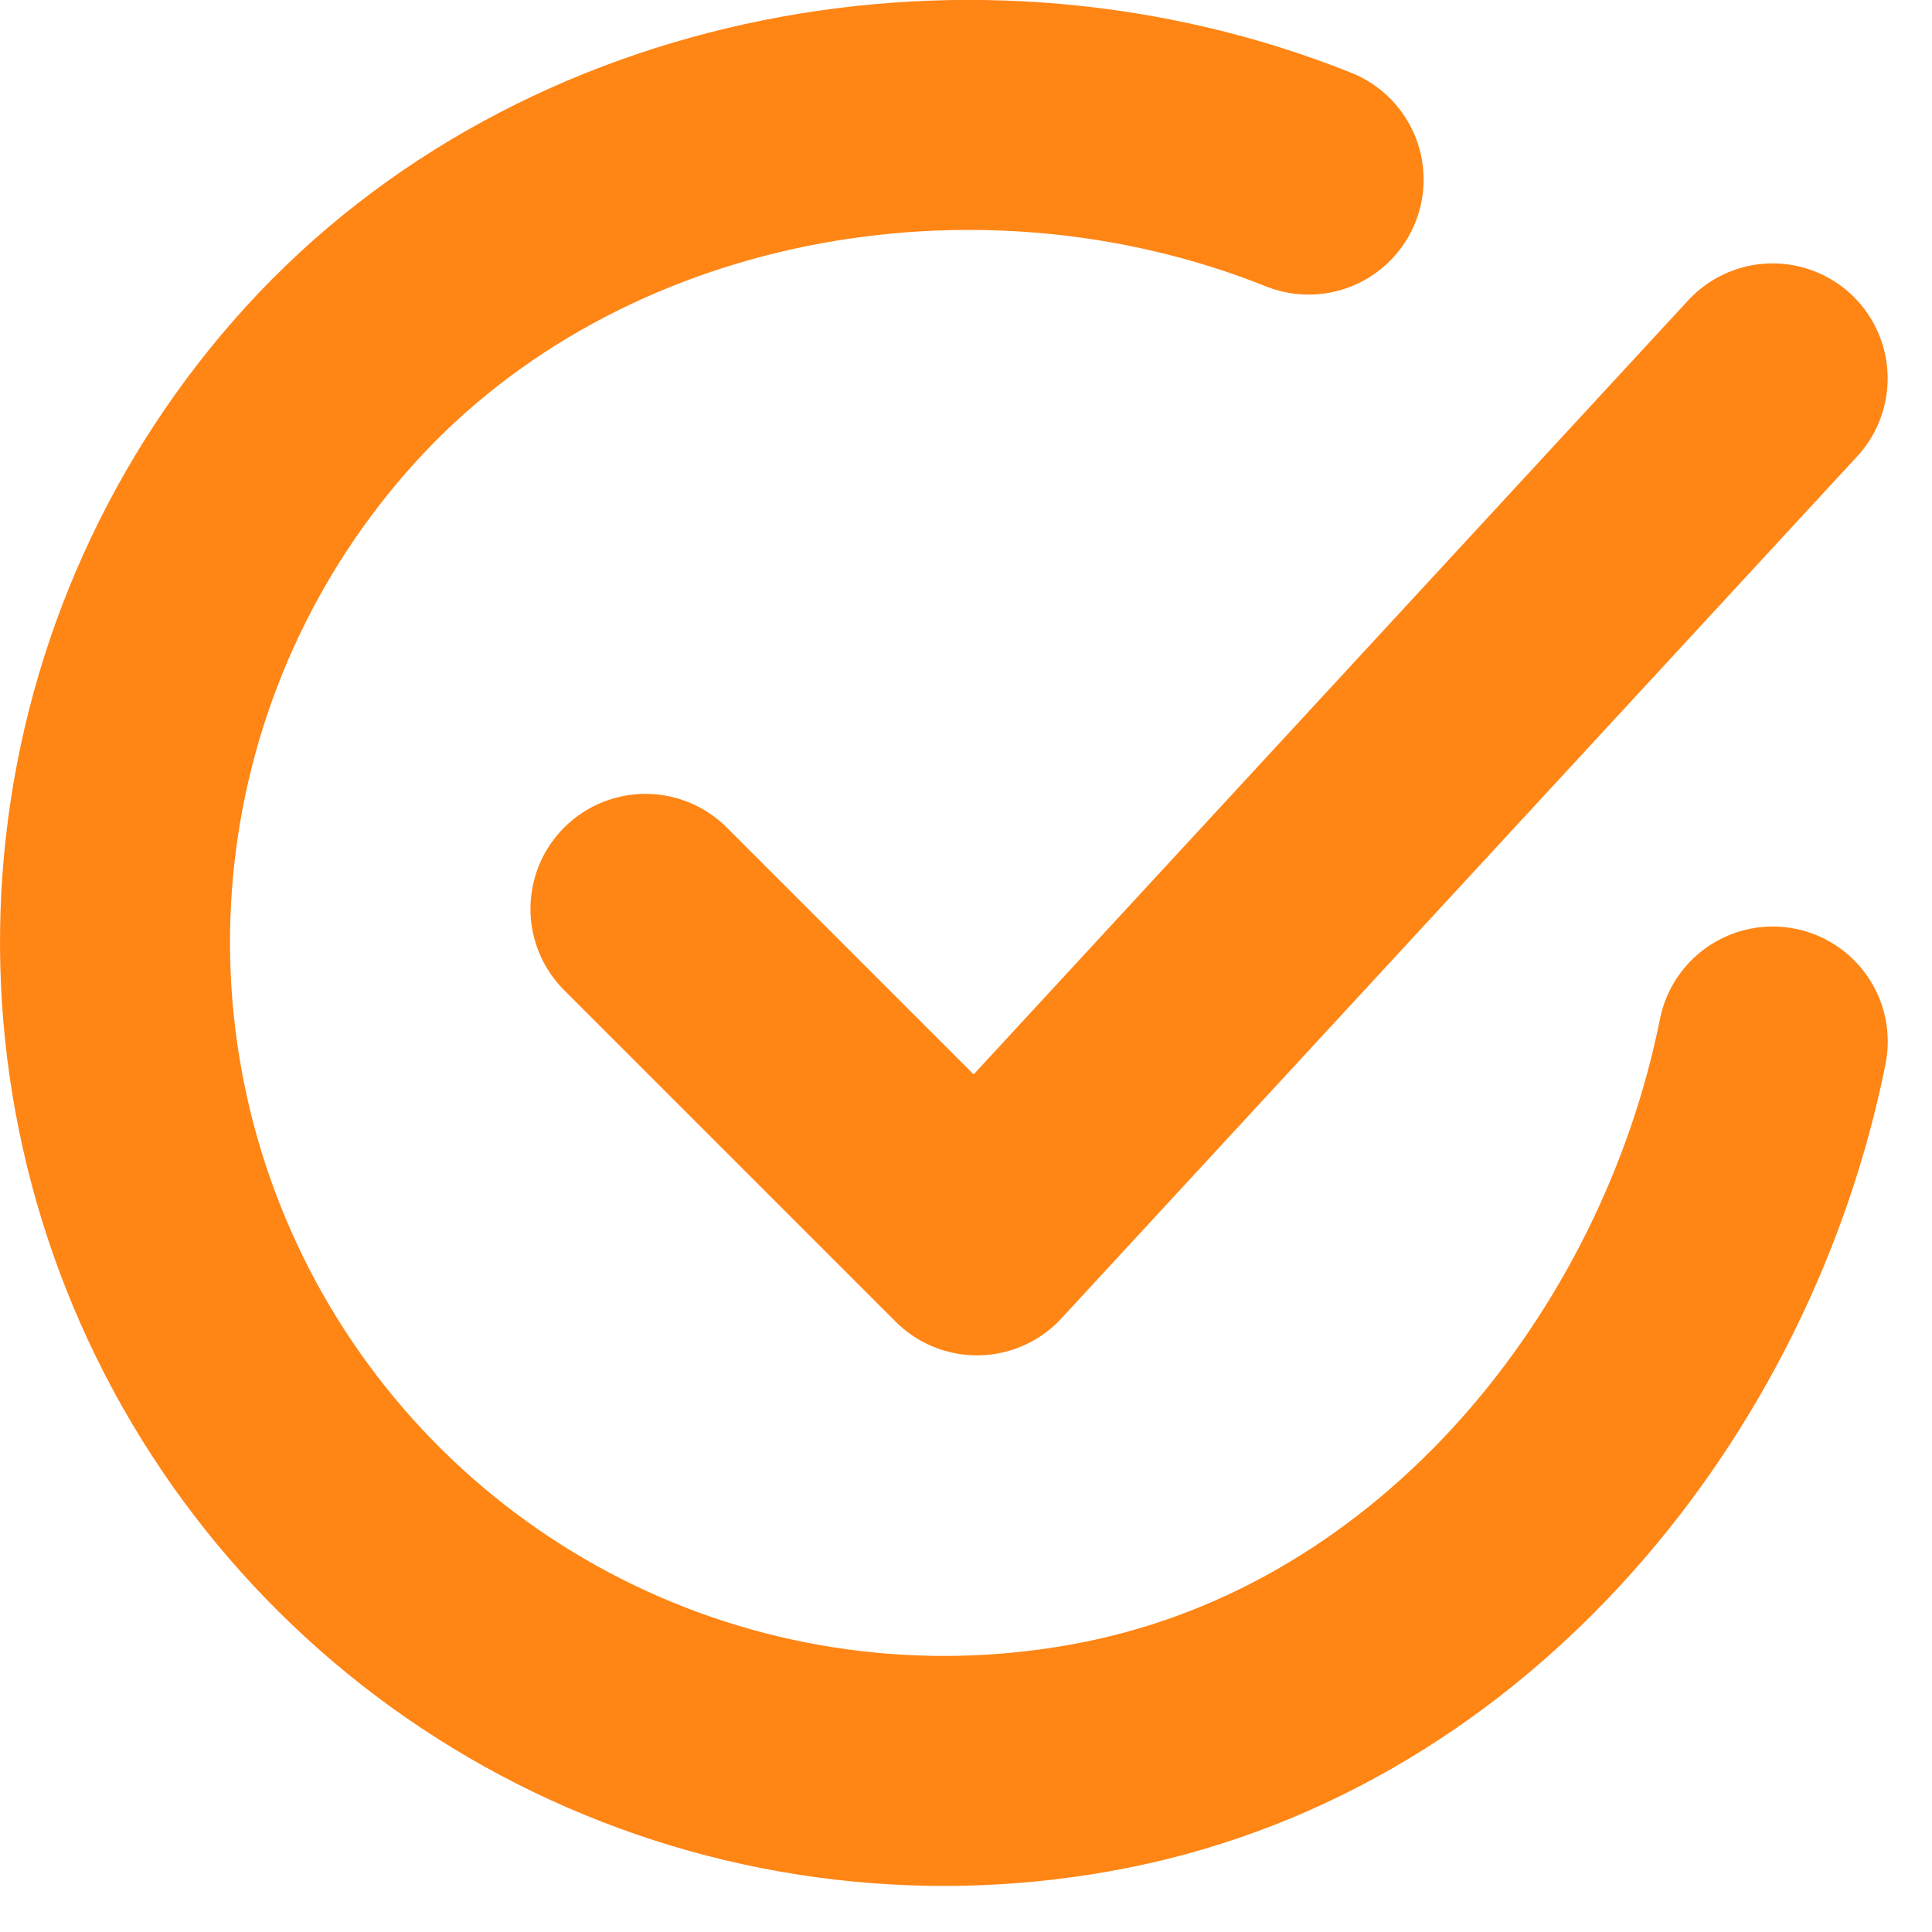
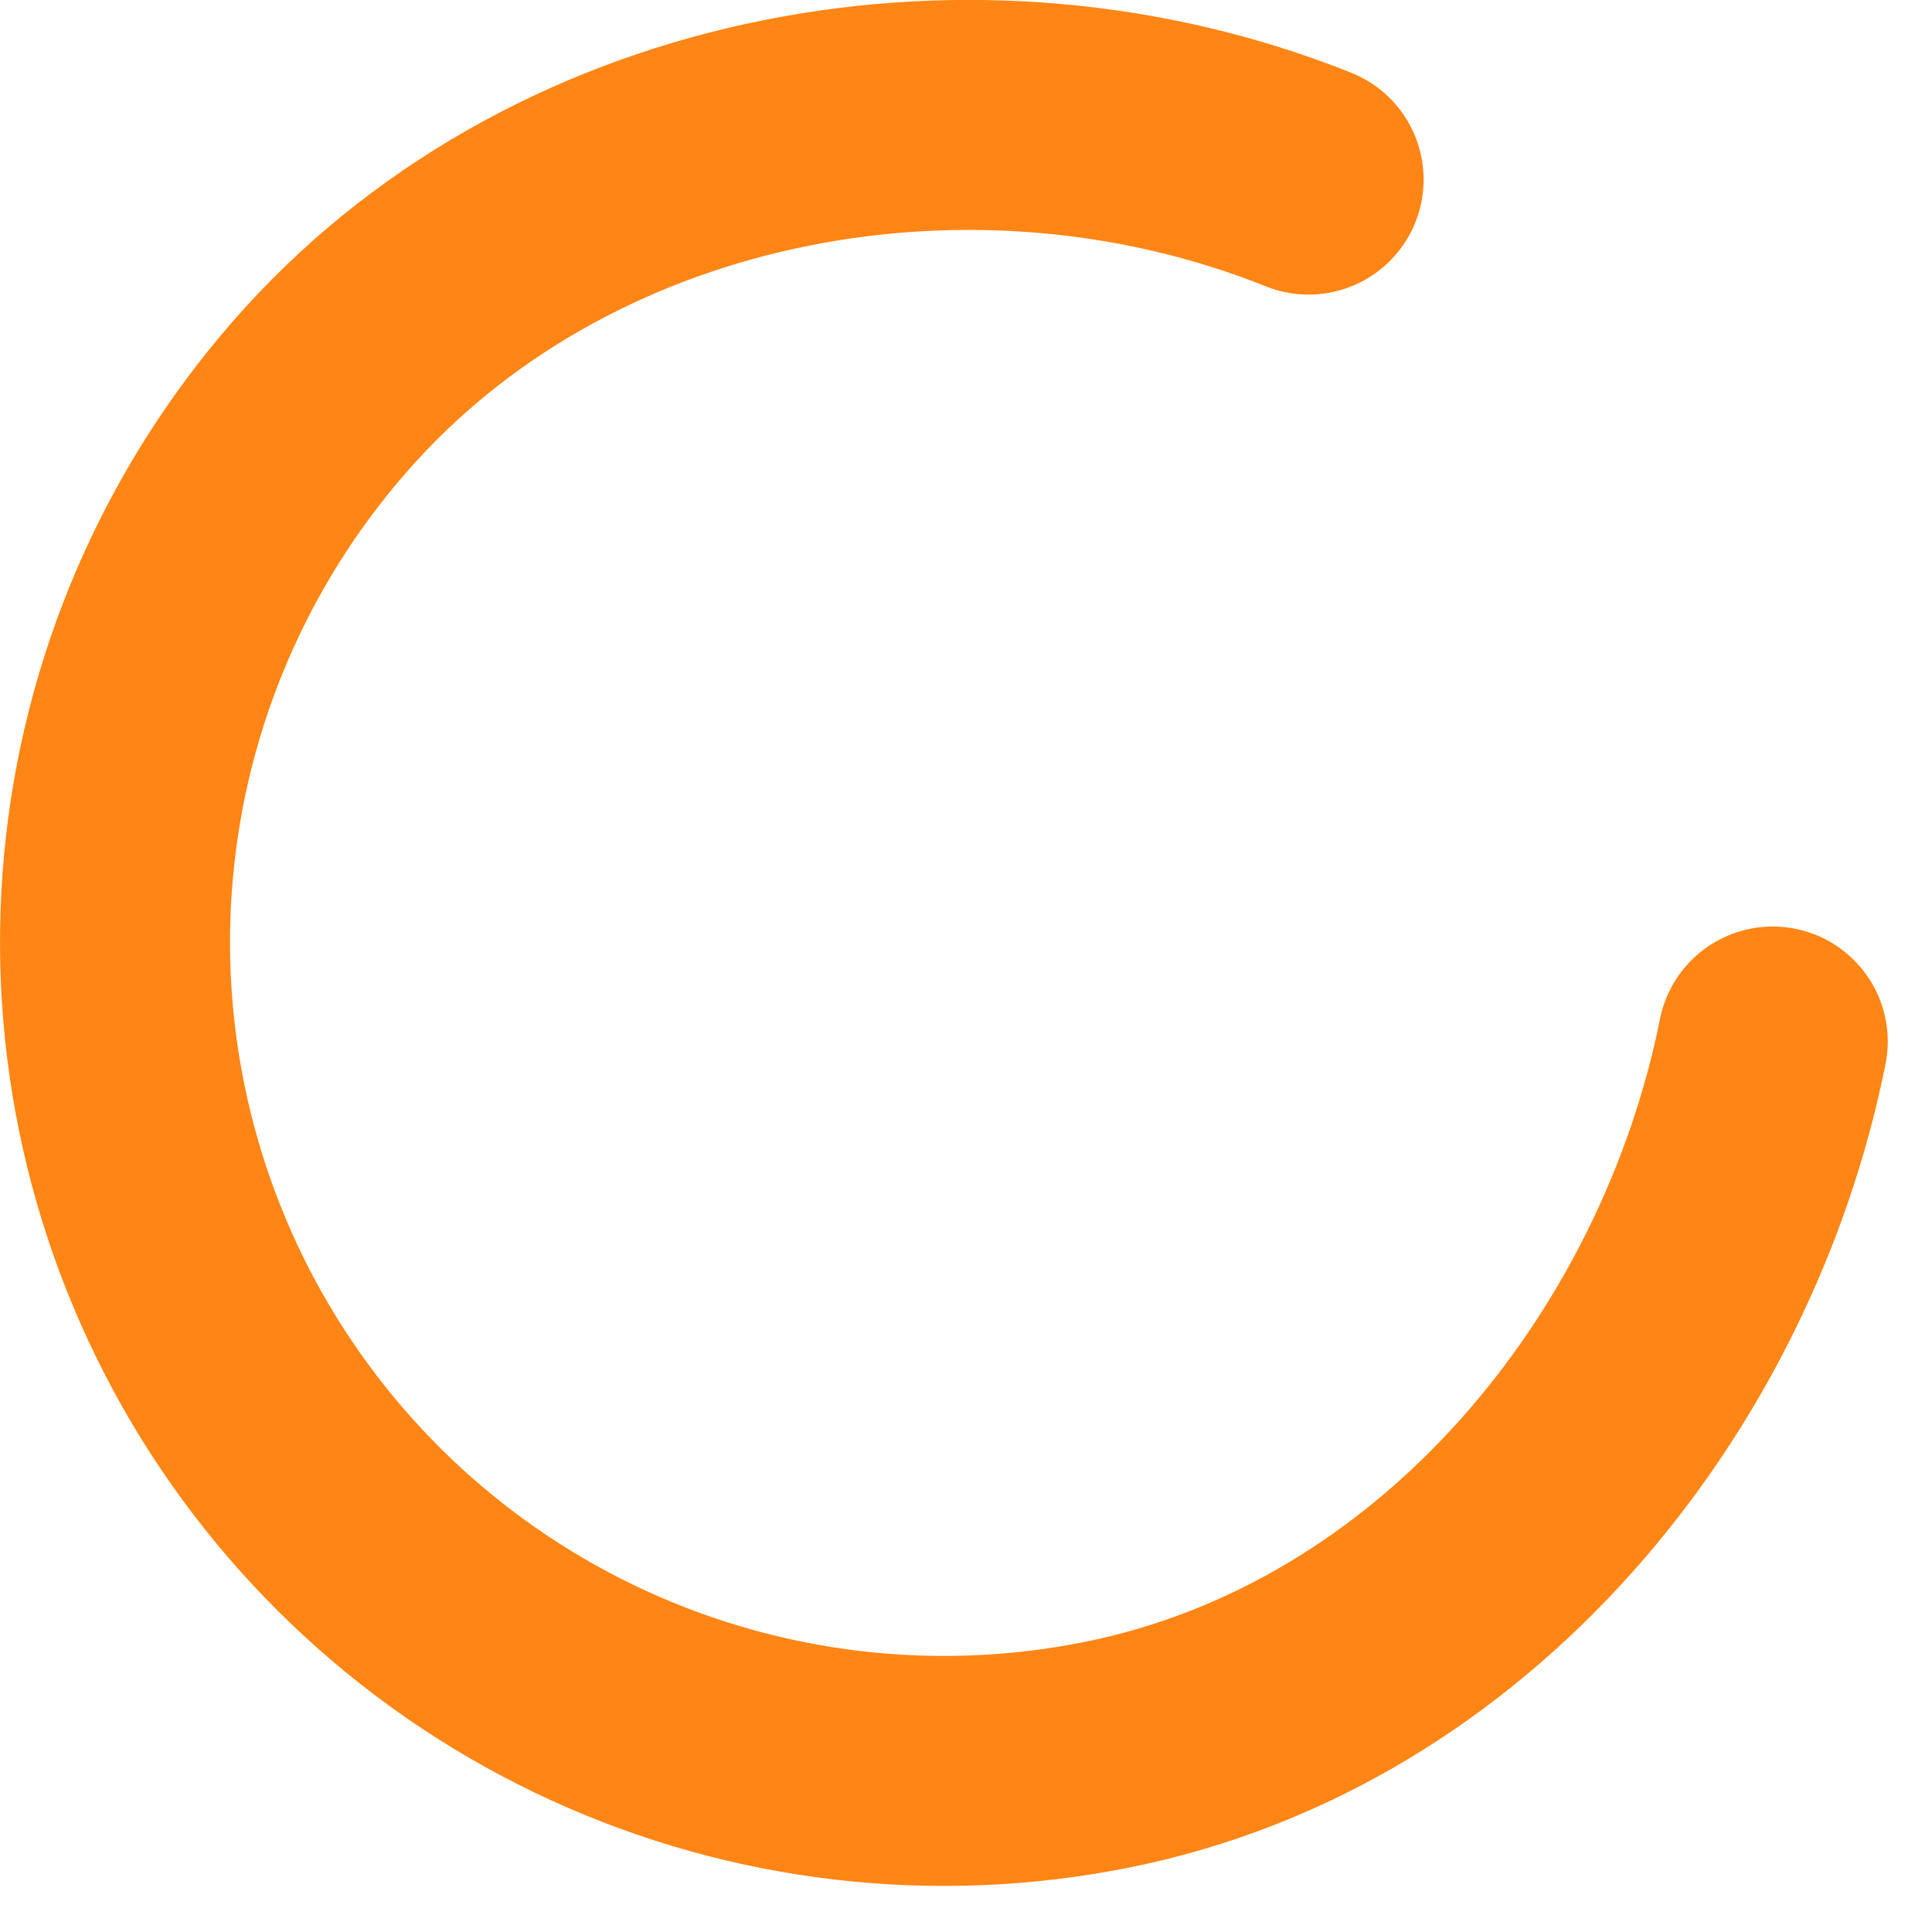
<svg xmlns="http://www.w3.org/2000/svg" width="21" height="21" viewBox="0 0 21 21" fill="none">
  <path d="M19.269 11.321C18.548 14.924 15.831 18.317 12.018 19.076C10.159 19.446 8.23 19.22 6.506 18.43C4.783 17.641 3.352 16.327 2.418 14.677C1.485 13.027 1.095 11.124 1.306 9.24C1.516 7.356 2.316 5.586 3.59 4.183C6.207 1.303 10.62 0.51 14.224 1.952" stroke="#FF8515" stroke-width="2.5" stroke-linecap="round" stroke-linejoin="round" />
-   <path d="M7.016 9.879L10.619 13.482L19.268 4.113" stroke="#FF8515" stroke-width="2.5" stroke-linecap="round" stroke-linejoin="round" />
</svg>